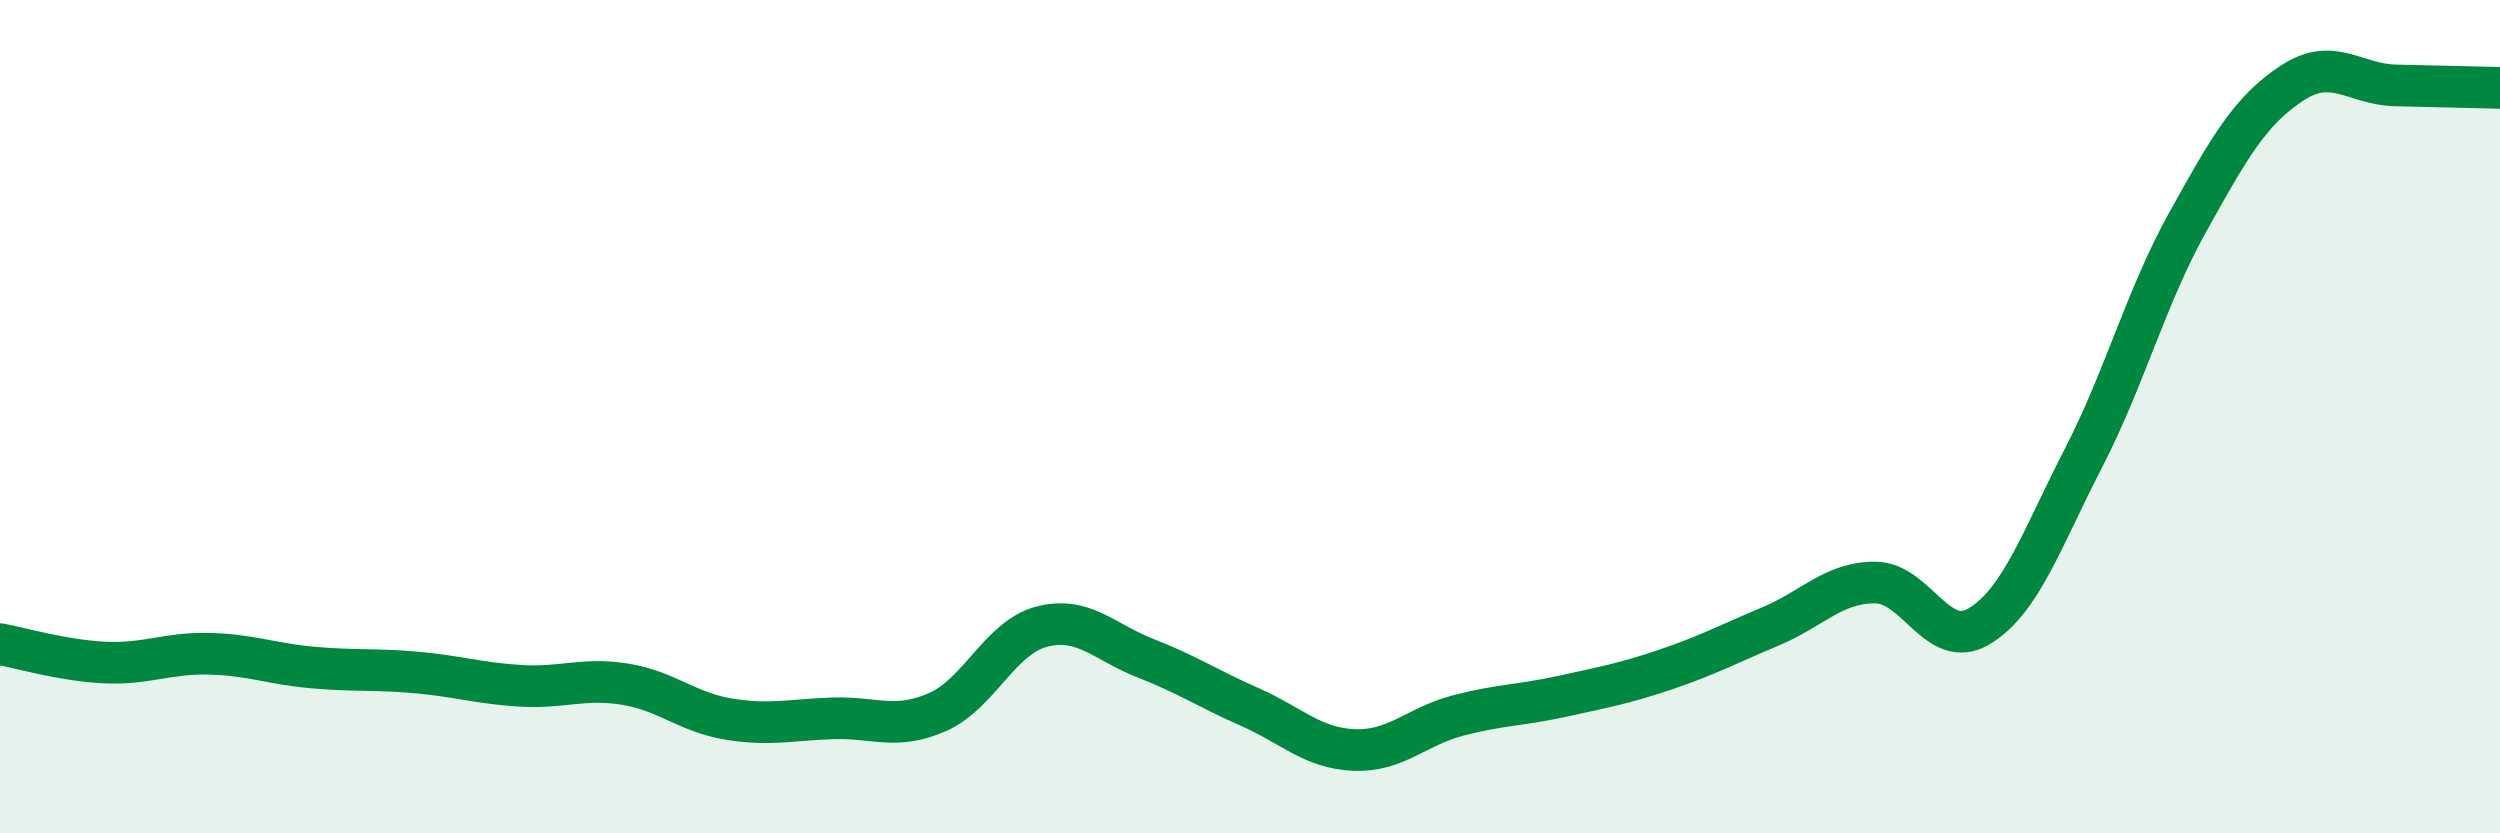
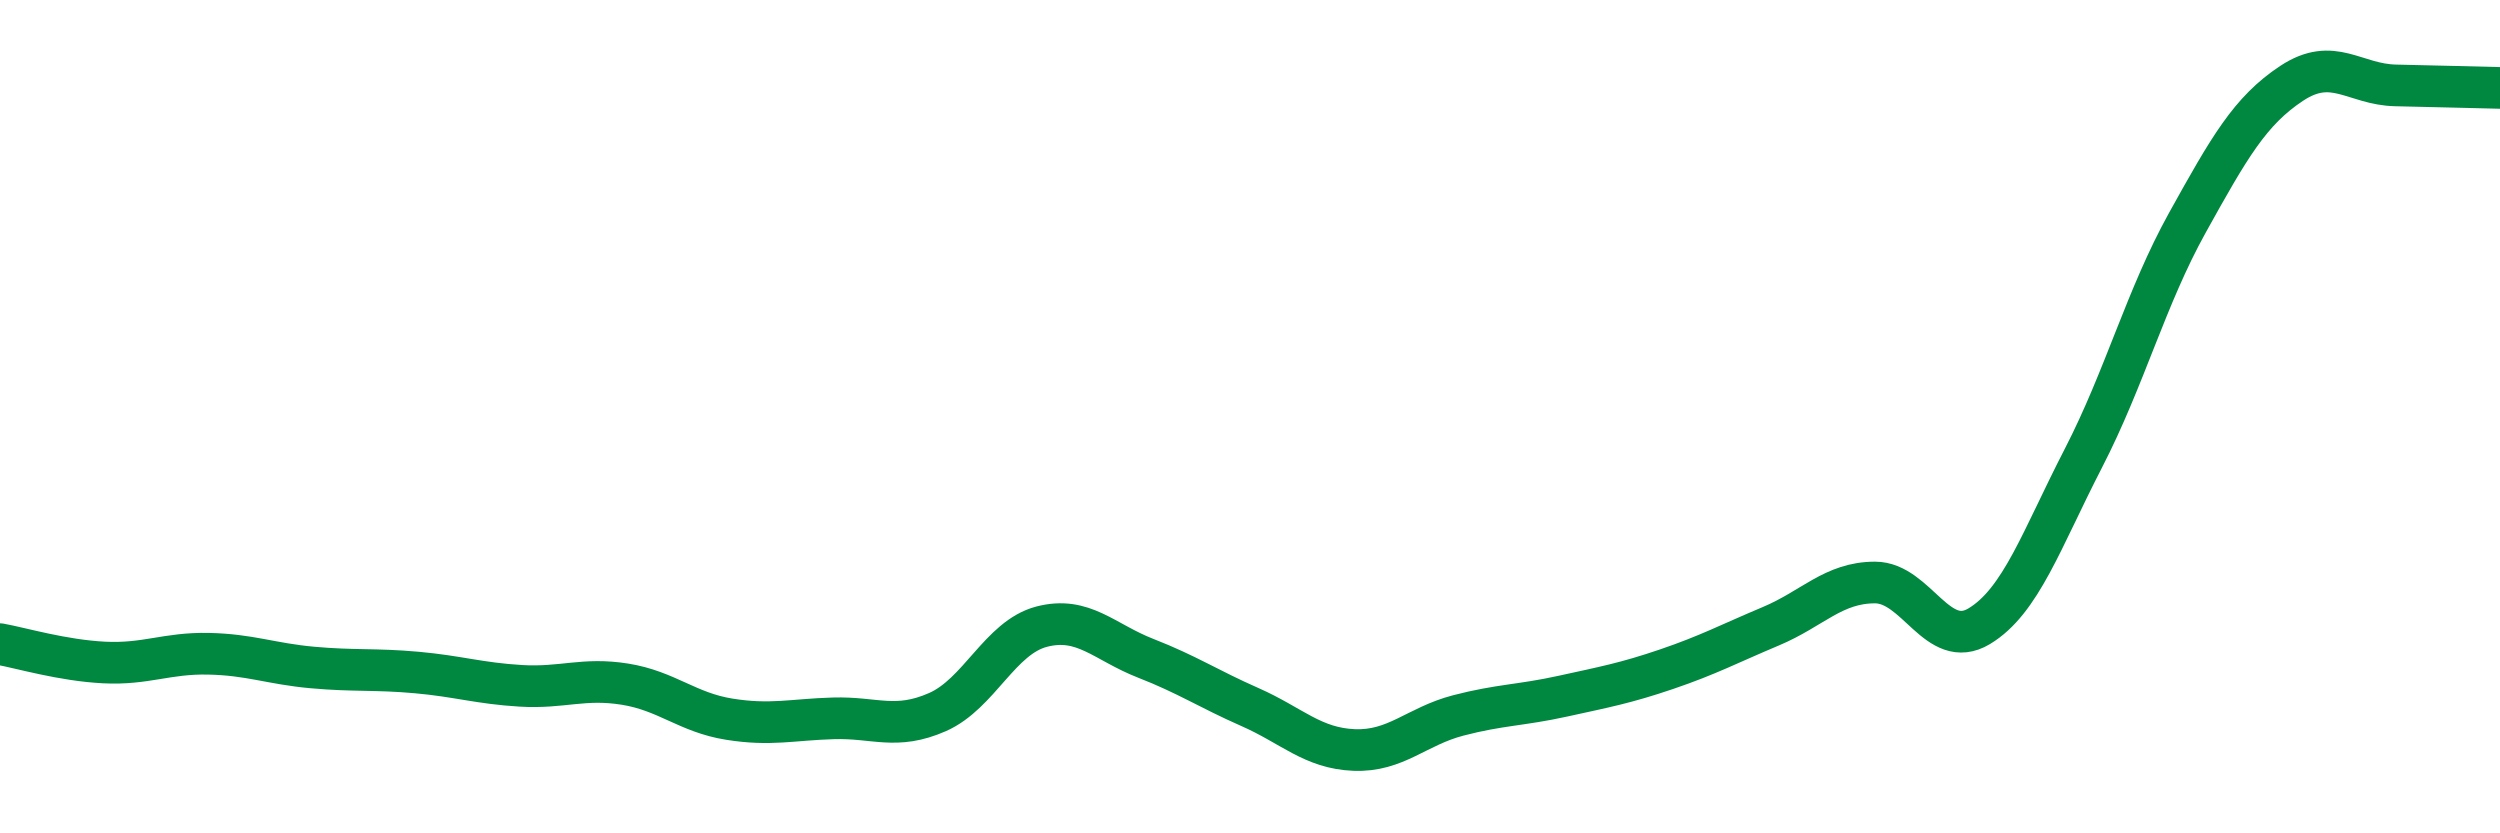
<svg xmlns="http://www.w3.org/2000/svg" width="60" height="20" viewBox="0 0 60 20">
-   <path d="M 0,15.46 C 0.5,15.55 1.5,15.85 2.5,15.9 C 3.5,15.95 4,15.67 5,15.69 C 6,15.71 6.5,15.93 7.5,16.02 C 8.5,16.11 9,16.05 10,16.14 C 11,16.23 11.5,16.4 12.5,16.46 C 13.5,16.52 14,16.26 15,16.42 C 16,16.58 16.5,17.1 17.5,17.26 C 18.5,17.42 19,17.27 20,17.24 C 21,17.21 21.5,17.53 22.5,17.09 C 23.5,16.65 24,15.3 25,15.04 C 26,14.78 26.5,15.41 27.5,15.8 C 28.5,16.19 29,16.53 30,16.97 C 31,17.41 31.5,17.96 32.5,18 C 33.5,18.04 34,17.43 35,17.17 C 36,16.91 36.5,16.93 37.5,16.71 C 38.5,16.49 39,16.4 40,16.06 C 41,15.72 41.5,15.45 42.5,15.03 C 43.5,14.61 44,13.98 45,13.98 C 46,13.98 46.5,15.63 47.5,15.03 C 48.5,14.43 49,12.94 50,11 C 51,9.06 51.5,7.14 52.5,5.34 C 53.5,3.54 54,2.66 55,2 C 56,1.34 56.5,2.03 57.5,2.05 C 58.5,2.07 59.5,2.1 60,2.11L60 20L0 20Z" fill="#008740" opacity="0.1" stroke-linecap="round" stroke-linejoin="round" />
  <path d="M 0,15.46 C 0.5,15.55 1.5,15.85 2.5,15.9 C 3.5,15.95 4,15.67 5,15.69 C 6,15.71 6.5,15.93 7.5,16.02 C 8.5,16.11 9,16.05 10,16.14 C 11,16.23 11.5,16.4 12.5,16.46 C 13.5,16.52 14,16.26 15,16.42 C 16,16.58 16.5,17.1 17.5,17.26 C 18.5,17.42 19,17.27 20,17.24 C 21,17.21 21.5,17.53 22.5,17.09 C 23.5,16.65 24,15.3 25,15.04 C 26,14.78 26.5,15.41 27.5,15.8 C 28.5,16.19 29,16.53 30,16.97 C 31,17.41 31.5,17.96 32.5,18 C 33.5,18.04 34,17.43 35,17.17 C 36,16.91 36.5,16.93 37.5,16.71 C 38.5,16.49 39,16.4 40,16.06 C 41,15.72 41.5,15.45 42.5,15.03 C 43.5,14.61 44,13.98 45,13.98 C 46,13.98 46.5,15.63 47.5,15.03 C 48.5,14.43 49,12.94 50,11 C 51,9.06 51.5,7.14 52.5,5.34 C 53.5,3.54 54,2.66 55,2 C 56,1.34 56.5,2.03 57.5,2.05 C 58.5,2.07 59.5,2.1 60,2.11" stroke="#008740" stroke-width="1" fill="none" stroke-linecap="round" stroke-linejoin="round" />
</svg>